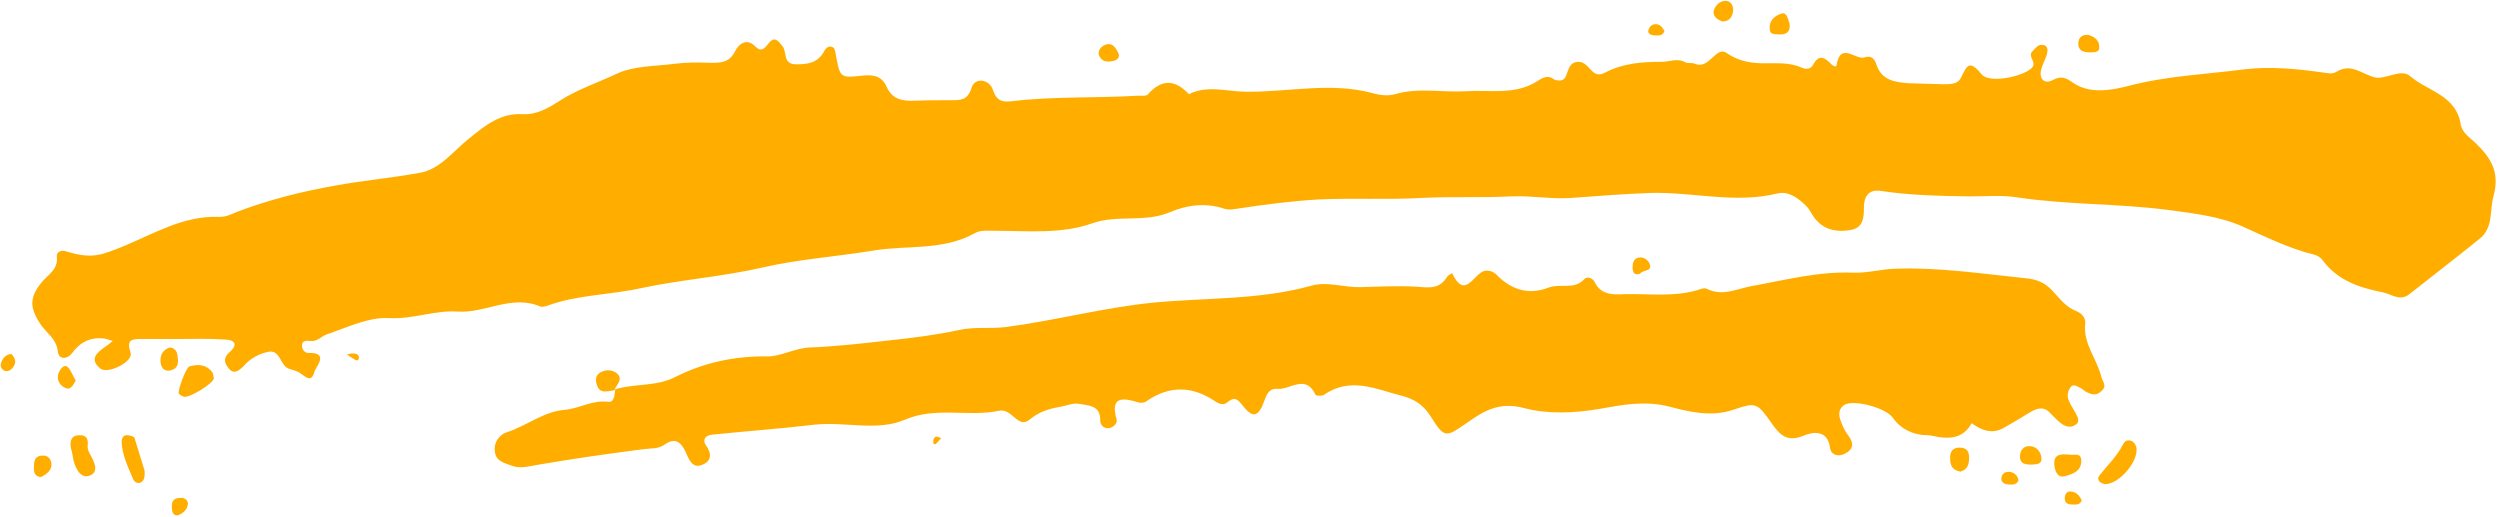
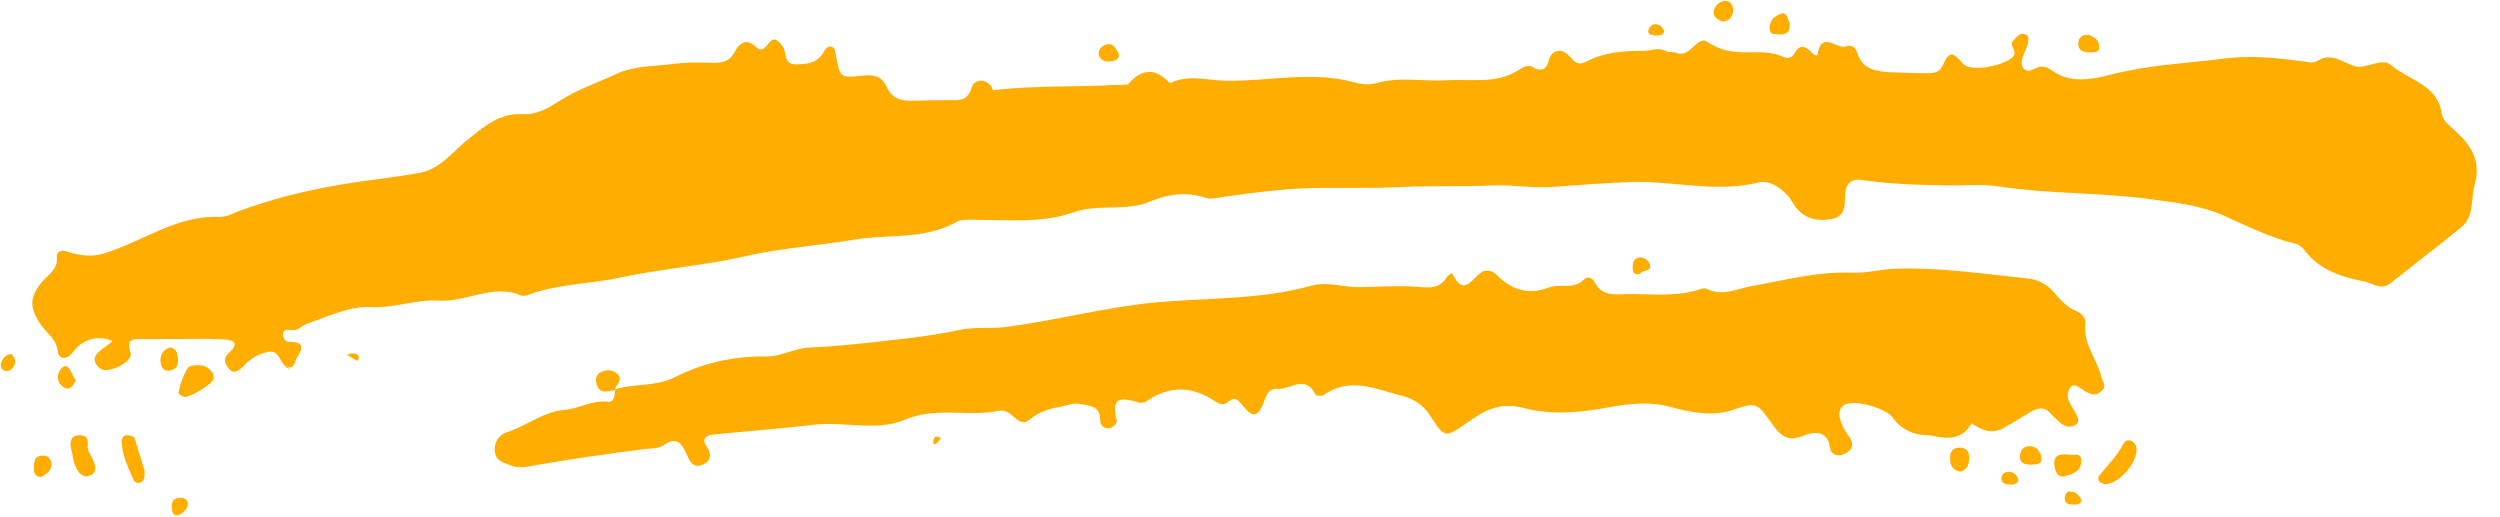
<svg xmlns="http://www.w3.org/2000/svg" height="103.7" preserveAspectRatio="xMidYMid meet" version="1.0" viewBox="-0.2 -0.1 501.5 103.7" width="501.5" zoomAndPan="magnify">
  <g id="change1_1">
-     <path d="M35.8,67.9c-2.5,0-5.1,0-7.6,0c-2,0-3.1,0.1-2.2,2.8c0.6,1.7-4.6,4.4-6.1,3.1c-2.3-1.9-0.6-3.2,1.1-4.4 c0.5-0.3,0.9-0.7,1.4-1.1c-0.6-0.2-1.2-0.4-1.7-0.5c-2.8-0.3-4.8,0.7-6.5,3c-0.8,1.1-2.6,1.4-2.8-0.4c-0.3-2.7-2.5-3.8-3.7-5.8 c-2-3.2-1.9-5.1,0.4-8c1.3-1.6,3.4-2.6,3.1-5.2c-0.1-1,0.9-1.4,1.8-1.1c5.4,1.7,7.3,0.7,11.8-1.1c6-2.5,11.8-6,18.7-5.8 c1.7,0.1,2.8-0.6,4.1-1.1c6.4-2.4,12.8-4,19.6-5.2c5.5-1,11.1-1.5,16.6-2.5C88,34,90.7,30.2,94,27.6c3.2-2.6,6.2-5,10.5-4.8 c3,0.2,5.4-1.3,7.6-2.7c3.6-2.3,7.6-3.6,11.4-5.4c3.4-1.6,7.7-1.5,11.6-2c2.3-0.3,4.6-0.3,7-0.2c2.1,0,4,0.1,5.2-2.4 c0.6-1.2,2.2-2.8,4.1-0.8c1.1,1.1,1.8,0.3,2.5-0.6c1.3-1.7,2-0.6,2.9,0.5c0.9,1.2,0,3.6,2.7,3.6c2.2,0,4.2-0.2,5.5-2.4 c0.4-0.8,1-1.5,1.9-1c0.4,0.2,0.5,1.1,0.6,1.7c0.8,4.2,0.8,4.5,5,4c2.5-0.3,4.2,0,5.2,2.3c1.2,2.6,3.4,2.8,5.8,2.7 c2.3-0.1,4.6-0.1,7-0.1c1.9,0,3.4,0.1,4.2-2.5c0.6-2.1,3.6-1.8,4.3,0.5c0.8,2.3,2,2.4,3.8,2.2c8.4-1,16.9-0.6,25.3-1.1 c0.6,0,1.6,0.1,1.9-0.2c2.8-3.2,5.5-3.1,8.3-0.1c3.7-1.9,7.7-0.5,11.5-0.5c8.4,0.1,17-2,25.4,0.3c1.4,0.4,3,0.6,4.4,0.2 c4.8-1.4,9.6-0.3,14.3-0.6c4.6-0.3,9.7,0.8,14.1-1.9c1.1-0.7,2.2-1.5,3.5-0.5c0.2,0.1,0.4,0.2,0.6,0.2c2.9,0.6,1.3-3.6,4.3-3.7 c2.4,0,2.6,3.6,5.3,2.2c3.6-1.9,7.4-2.2,11.5-2.2c1.5,0,3.1-0.8,4.7,0.1c0.5,0.3,1.3,0,1.9,0.3c2.9,1.2,4.2-3.6,6.3-2.2 c2.5,1.7,4.9,2.1,7.7,2.1c2.5,0,5.1-0.2,7.5,0.9c0.9,0.4,1.8,0.2,2.2-0.6c1-1.9,2.1-1.7,3.4-0.4c0.3,0.4,1.2,1.1,1.3,0.5 c0.8-4.9,3.9-0.9,5.7-1.6c1.2-0.4,1.9,0.2,2.3,1.4c1,3.2,3.7,3.6,6.5,3.8c2.3,0.1,4.6,0.1,7,0.2c1.3,0,2.8,0,3.4-1.2 c1.2-2.3,1.6-4,4.2-0.8c1.5,1.9,8.2,0.5,10-1.2c1.3-1.2-0.9-2.3,0.2-3.4c0.6-0.6,1.1-1.4,2-1.3c1.2,0.1,1.1,1.1,0.9,1.9 c-0.3,1-0.8,1.9-1.1,2.9c-0.6,2.1,0.7,3.1,2.2,2.3c1.9-1,2.7-0.5,4.3,0.6c3.4,2.2,7.6,1.4,11.1,0.5c7.7-2,15.5-2.3,23.2-3.3 c5.1-0.6,10.3-0.1,15.4,0.6c1.1,0.1,2,0.5,3-0.1c2.9-1.8,5,0.4,7.6,1.1c2.2,0.6,5.3-1.9,7.2-0.2c3.5,3,9.2,3.8,10.1,9.6 c0.3,1.8,1.9,2.7,3.1,3.9c3,2.9,4.8,5.8,3.5,10.5c-0.8,2.9,0,6.4-2.8,8.6c-4.7,3.8-9.5,7.5-14.2,11.2c-1.9,1.4-3.6-0.2-5.4-0.5 c-4.6-0.9-8.9-2.4-11.8-6.3c-1-1.4-2.5-1.3-3.9-1.8c-4.2-1.3-8.1-3.2-12.1-5c-4.6-2.1-10-2.7-15.2-3.4c-10-1.3-20.1-1-30.1-2.5 c-3.1-0.5-6.3-0.2-9.5-0.2c-6-0.1-12-0.2-17.9-1.1c-2.5-0.4-3.4,1.2-3.4,3.3c0,2-0.1,4-2.5,4.5c-2.6,0.5-5.1,0.2-7-1.9 c-0.9-0.9-1.3-2.2-2.2-3c-1.5-1.5-3.5-2.9-5.6-2.4c-8.5,2.1-16.9-0.3-25.4-0.1c-5.3,0.2-10.6,0.6-15.9,1c-4.1,0.3-8.1-0.5-12.3-0.3 c-5.8,0.3-11.8,0-17.7,0.3c-6.9,0.4-13.8,0-20.6,0.3c-5.4,0.3-10.8,1-16.1,1.8c-1,0.1-1.8,0.4-2.9,0.1c-3.8-1.3-7.6-0.8-11.1,0.7 c-5,2.1-10.4,0.4-15.5,2.2c-6.2,2.2-12.9,1.5-19.3,1.5c-1.5,0-3.2-0.2-4.3,0.5c-6.5,3.6-13.7,2.3-20.5,3.5 c-7.4,1.2-14.9,1.7-22.2,3.4c-7.9,1.8-16.2,2.4-24.2,4.1c-6.3,1.4-12.9,1.3-19,3.6c-0.4,0.1-0.9,0.2-1.2,0.1 c-5.7-2.5-11.1,1.4-16.6,1c-4.7-0.3-9,1.6-13.8,1.3c-4.1-0.2-8.4,1.9-12.5,3.3c-1.1,0.4-1.9,1.5-3.3,1.3c-0.8-0.1-1.8-0.1-1.6,1.2 c0.1,0.6,0.5,1.2,1.3,1.2c4.2-0.1,1.5,2.7,1.2,3.7c-0.7,2.7-2.1,0.7-3.3,0.1C58.4,74,58,74,57.6,73.8c-1.7-0.8-1.6-3.9-4.1-3.3 c-1.8,0.4-3.5,1.3-4.8,2.8c-0.9,0.9-2,1.9-3.1,0.4c-0.8-1-1.1-2,0.3-3.2c1.9-1.7,0.7-2.5-1.2-2.5C41.7,67.8,38.8,67.9,35.8,67.9 C35.8,67.9,35.8,67.9,35.8,67.9z M123.2,78.1c-0.1,1-0.2,2.6-1.4,2.4c-3.1-0.4-5.7,1.3-8.6,1.6c-4.3,0.3-7.7,3.2-11.7,4.5 c-1.4,0.4-2.8,2-2.4,4.1c0.3,1.8,2,2.1,3.3,2.6c1.8,0.7,3.6,0.1,5.5-0.2c7-1.2,14-2.2,21-3.1c1.5-0.2,2.9,0,4.2-0.9 c2.1-1.5,3.3-0.6,4.3,1.6c0.5,1.1,1.2,3.2,3.1,2.5c2-0.7,2.2-2.2,0.9-4c-0.8-1.1,0-2,1.2-2.1c6.8-0.7,13.7-1.2,20.5-2 c6.1-0.7,12.6,1.4,18.2-1c6.3-2.7,12.7-0.5,18.9-1.8c2.6-0.6,3.8,3.7,6.1,1.8c1.9-1.6,3.9-2.2,6.2-2.6c1.2-0.2,2.5-0.8,3.7-0.6 c1.9,0.4,4.4,0.2,4.3,3.4c0,0.8,0.7,1.6,1.7,1.5c0.9-0.1,1.8-1,1.6-1.7c-1.3-4.6,1-4.5,4.3-3.5c0.5,0.2,1.4,0.1,1.8-0.3 c4.7-3.2,9.3-2.9,13.8,0.2c0.8,0.5,1.7,0.7,2.3,0.1c1.5-1.2,2-0.7,3.2,0.8c2,2.5,3.1,2.1,4.3-1.3c0.5-1.5,1.2-2.3,2.5-2.2 c2.5,0.3,5.7-3.1,7.7,1.2c0.1,0.2,1.3,0.3,1.7,0c5.3-3.7,10.5-1.1,15.6,0.2c2.4,0.6,4.4,1.8,5.9,4.3c2.7,4.3,3,4,7.2,1.1 c3.4-2.4,6.5-4.3,11.6-2.9c4.6,1.2,9.9,1,15.1,0.1c4.5-0.8,9-1.7,14-0.4c3.8,1,8.3,2.1,12.7,0.6c4.7-1.6,4.8-1.4,7.9,3 c1.6,2.2,3,3.5,6.2,2.2c1.6-0.7,4.8-1.4,5.3,2.4c0.2,1.5,1.7,1.9,3,1.2c1.6-0.8,1.9-2,0.7-3.6c-0.8-1-1.3-2.2-1.7-3.4 c-0.3-1-0.2-2.1,0.9-2.8c1.9-1.1,8.3,0.6,9.7,2.6c1.6,2.3,4.2,3.5,6.9,3.5c0.8,0,1.7,0.3,2.5,0.4c2.7,0.4,5-0.2,6.4-2.8 c2,1.4,4.1,2.3,6.5,0.9c1.8-1,3.6-2.1,5.4-3.2c1.2-0.7,2.5-1,3.5-0.1c1.7,1.6,3.5,4.2,5.6,2.6c1.4-1-1.3-3.4-1.7-5.4 c-0.1-0.6,0.1-1.3,0.4-1.8c0.6-1.1,1.4-0.4,2.1-0.1c0.4,0.2,0.7,0.5,1,0.7c1.2,0.7,2.3,1,3.4-0.2c1-1,0-1.8-0.2-2.8 c-0.9-3.6-3.7-6.6-3.2-10.7c0.1-1.1-0.8-2-1.8-2.4c-2.1-0.8-3.3-2.5-4.8-4.1c-1.5-1.6-3.1-2.3-5.5-2.5c-8.7-0.9-17.2-2.2-26-1.9 c-2.9,0.1-5.6,0.9-8.5,0.8c-6.9-0.3-13.7,1.5-20.4,2.7c-3.1,0.6-5.8,2.1-9,0.5c-0.5-0.2-1.2,0.1-1.8,0.3c-4.8,1.4-9.6,0.7-14.5,0.8 c-2.2,0.1-4.8,0.3-6.1-2.4c-0.4-0.9-1.6-1.2-2.1-0.6c-2,2.2-4.8,0.8-7.2,1.7c-3.8,1.5-7.3,0.5-10.2-2.4c-0.8-0.9-1.9-1.2-2.8-0.9 c-2.1,0.8-3.8,5.7-6.3,0.4c-0.3,0.2-0.8,0.4-1,0.7c-1.6,2.6-3.6,2.2-6.4,2c-3.6-0.2-7.4,0-11,0.1c-3.3,0.1-6.6-1.2-9.8-0.3 c-10.4,2.9-21.2,2.4-31.7,3.4c-10,1-19.7,3.6-29.6,4.9c-3.2,0.4-6.3-0.1-9.4,0.6c-4.7,1-9.4,1.6-14.2,2.1 c-5.2,0.6-10.5,1.2-15.7,1.4c-3,0.1-5.8,1.8-8.5,1.8c-6.6-0.1-12.7,1.2-18.5,4.1c-4,2.1-8.6,1.2-12.7,2.7L123.2,78.1z M428.2,89.2 c-0.5-1.1-1.9-1.4-2.5-0.2c-1.2,2.4-3.1,4.2-4.7,6.2c-0.7,0.9-0.1,1.5,0.9,1.8C424.9,97.3,429.4,91.8,428.2,89.2z M14.4,91.5 c0.3,2,1.4,4.3,3.1,3.9c2.3-0.6,1.3-2.8,0.3-4.5c-0.3-0.5-0.5-1.2-0.4-1.7c0.1-1.2-0.2-2-1.6-2c-1.7,0-2,1.1-1.8,2.5 C14.2,90.3,14.3,90.9,14.4,91.5z M26.8,87.8c-0.1-0.4-1.1-0.6-1.6-0.6c-0.7,0-1,0.7-1,1.3c0.1,2.7,1.3,5.1,2.3,7.5 c0.2,0.5,0.8,1,1.5,0.7c0.6-0.3,0.9-0.8,0.8-2.4C28.3,92.8,27.6,90.3,26.8,87.8z M42.4,74.6c-1.2-1.6-2.8-1.7-4.6-1.2 c-0.7,0.2-2.5,5.1-2.1,5.5c0.3,0.3,0.7,0.5,1,0.6c1.2,0.2,5.8-2.6,6-3.7C42.6,75.4,42.6,74.9,42.4,74.6z M411.9,93.1 c0.1,1.2,0.6,2.8,2.2,2.3c1.5-0.4,3.3-1,3.2-3.2c-0.1-1.6-1.5-0.9-2.3-1.1C413.5,91,411.7,90.8,411.9,93.1z M357.3,2.6 c-1.2,0.3-2.6,1.2-2.5,3c0,1.3,0.9,1.1,1.7,1.2c1.4,0.1,2.5-0.3,2.3-2.1C358.5,3.8,358.2,2.3,357.3,2.6z M347.4,2.5 c0.3-1.2-0.3-2.3-1.2-2.4c-1.2-0.2-2.3,0.8-2.6,1.9c-0.3,1.1,0.6,1.8,1.7,2.2C346.5,4.2,347.1,3.6,347.4,2.5z M394.8,91.7 c0-1.2-0.4-1.9-1.7-2c-1.6-0.1-2.2,0.8-2.1,2.3c0,1.4,0.6,2.3,2.1,2.5C394.5,94.1,394.8,93,394.8,91.7z M416.7,8.7 c0,1.3,1,1.7,2.2,1.7c0.8,0,2,0.1,2-0.9c0.1-1.4-0.8-2.2-2.2-2.6C417.5,6.8,416.7,7.4,416.7,8.7z M32,72.5c0.1,1.2,0.8,2,2,1.7 c1.7-0.4,1.6-1.7,1.4-3c-0.1-0.9-0.6-1.5-1.5-1.6C32.5,70,31.9,71.1,32,72.5z M123,78.2c0.5-1.2,2.2-2.5,0.1-3.7 c-0.9-0.5-2.1-0.4-3,0.2c-0.8,0.5-0.9,1.5-0.6,2.3c0.6,2.1,2.2,1.3,3.6,1.2L123,78.2z M409.3,91.7c-0.1-1.2-1.1-2.4-2.5-2.3 c-1.1,0-1.8,0.9-1.8,2.1c0,1.4,1,1.6,2.3,1.6C408.1,93,409.5,93.2,409.3,91.7z M10.1,92.8C10,92,9.4,91.2,8.4,91.3 c-1.8,0-1.8,1.3-1.8,2.6c0,0.9,0.3,1.6,1.4,1.7C9.2,95,10.3,94.2,10.1,92.8z M223.2,12.1c0.6-0.1,1.3-0.7,1-1.4 c-0.5-1.1-1.2-2.4-2.7-1.8c-0.8,0.3-1.4,1-1.3,1.9C220.7,12.4,222,12.4,223.2,12.1z M35.6,99.8c-1.4,0.2-1.4,1.2-1.3,2.3 c0.1,0.9,0.6,1.5,1.6,1c0.9-0.5,1.6-1.2,1.6-2.3C37.2,99.8,36.5,99.7,35.6,99.8z M13.2,73.4c-0.7-0.4-1.7,0.9-1.8,2 c-0.1,1.2,0.8,2.1,1.7,2.4c0.8,0.3,1.4-0.6,1.9-1.6C14.4,75.4,14,73.9,13.2,73.4z M332.6,4.9c-0.8-0.4-1.7,0-2,0.7 c-0.5,1,0.2,1.3,1.1,1.4c0.8,0,1.6,0.2,2-0.9C333.4,5.7,333.1,5.1,332.6,4.9z M330.8,53.1c-0.2-0.9-1.2-1.8-2.4-1.5 c-0.9,0.2-1.1,1.1-1.1,2c0,0.9,0.3,1.6,1.5,1.2C329.3,54,331.1,54.4,330.8,53.1z M403.2,94.6c-0.8-0.2-1.7,0.1-1.9,1 c-0.2,1,0.5,1.4,1.4,1.5c0.8,0,1.6,0.1,2-0.8C404.6,95.4,404,94.8,403.2,94.6z M0,72.8c-0.2,0.7,0.2,1.3,0.8,1.5 c0.9,0.2,1.5-0.4,1.9-1.2c0.4-0.9-0.1-1.6-0.6-2.2C1,71,0.3,71.7,0,72.8z M415.2,98.5c-0.8-0.1-1.1,0.5-1.2,1.1 c-0.1,1,0.4,1.5,1.4,1.5c0.7,0,1.6,0.2,2-0.8C417,99.4,416.4,98.6,415.2,98.5z M70.6,70.8c-0.4,0-0.8,0.1-1.2,0.2 c0.6,0.4,1.1,0.8,1.7,1.1c0.4,0.2,0.6,0.1,0.7-0.4C71.8,71,71.3,70.8,70.6,70.8z M187.5,87.5c-0.3,0.1-0.5,0.6-0.5,1 c0,0.6,0.4,0.7,0.8,0.2c0.3-0.3,0.5-0.6,0.8-0.9C188.2,87.6,187.7,87.4,187.5,87.5z" fill="#FFAE00" />
+     <path d="M35.8,67.9c-2.5,0-5.1,0-7.6,0c-2,0-3.1,0.1-2.2,2.8c0.6,1.7-4.6,4.4-6.1,3.1c-2.3-1.9-0.6-3.2,1.1-4.4 c0.5-0.3,0.9-0.7,1.4-1.1c-0.6-0.2-1.2-0.4-1.7-0.5c-2.8-0.3-4.8,0.7-6.5,3c-0.8,1.1-2.6,1.4-2.8-0.4c-0.3-2.7-2.5-3.8-3.7-5.8 c-2-3.2-1.9-5.1,0.4-8c1.3-1.6,3.4-2.6,3.1-5.2c-0.1-1,0.9-1.4,1.8-1.1c5.4,1.7,7.3,0.7,11.8-1.1c6-2.5,11.8-6,18.7-5.8 c1.7,0.1,2.8-0.6,4.1-1.1c6.4-2.4,12.8-4,19.6-5.2c5.5-1,11.1-1.5,16.6-2.5C88,34,90.7,30.2,94,27.6c3.2-2.6,6.2-5,10.5-4.8 c3,0.2,5.4-1.3,7.6-2.7c3.6-2.3,7.6-3.6,11.4-5.4c3.4-1.6,7.7-1.5,11.6-2c2.3-0.3,4.6-0.3,7-0.2c2.1,0,4,0.1,5.2-2.4 c0.6-1.2,2.2-2.8,4.1-0.8c1.1,1.1,1.8,0.3,2.5-0.6c1.3-1.7,2-0.6,2.9,0.5c0.9,1.2,0,3.6,2.7,3.6c2.2,0,4.2-0.2,5.5-2.4 c0.4-0.8,1-1.5,1.9-1c0.4,0.2,0.5,1.1,0.6,1.7c0.8,4.2,0.8,4.5,5,4c2.5-0.3,4.2,0,5.2,2.3c1.2,2.6,3.4,2.8,5.8,2.7 c2.3-0.1,4.6-0.1,7-0.1c1.9,0,3.4,0.1,4.2-2.5c0.6-2.1,3.6-1.8,4.3,0.5c8.4-1,16.9-0.6,25.3-1.1 c0.6,0,1.6,0.1,1.9-0.2c2.8-3.2,5.5-3.1,8.3-0.1c3.7-1.9,7.7-0.5,11.5-0.5c8.4,0.1,17-2,25.4,0.3c1.4,0.4,3,0.6,4.4,0.2 c4.8-1.4,9.6-0.3,14.3-0.6c4.6-0.3,9.7,0.8,14.1-1.9c1.1-0.7,2.2-1.5,3.5-0.5c0.2,0.1,0.4,0.2,0.6,0.2c2.9,0.6,1.3-3.6,4.3-3.7 c2.4,0,2.6,3.6,5.3,2.2c3.6-1.9,7.4-2.2,11.5-2.2c1.5,0,3.1-0.8,4.7,0.1c0.5,0.3,1.3,0,1.9,0.3c2.9,1.2,4.2-3.6,6.3-2.2 c2.5,1.7,4.9,2.1,7.7,2.1c2.5,0,5.1-0.2,7.5,0.9c0.9,0.4,1.8,0.2,2.2-0.6c1-1.9,2.1-1.7,3.4-0.4c0.3,0.4,1.2,1.1,1.3,0.5 c0.8-4.9,3.9-0.9,5.7-1.6c1.2-0.4,1.9,0.2,2.3,1.4c1,3.2,3.7,3.6,6.5,3.8c2.3,0.1,4.6,0.1,7,0.2c1.3,0,2.8,0,3.4-1.2 c1.2-2.3,1.6-4,4.2-0.8c1.5,1.9,8.2,0.5,10-1.2c1.3-1.2-0.9-2.3,0.2-3.4c0.6-0.6,1.1-1.4,2-1.3c1.2,0.1,1.1,1.1,0.9,1.9 c-0.3,1-0.8,1.9-1.1,2.9c-0.6,2.1,0.7,3.1,2.2,2.3c1.9-1,2.7-0.5,4.3,0.6c3.4,2.2,7.6,1.4,11.1,0.5c7.7-2,15.5-2.3,23.2-3.3 c5.1-0.6,10.3-0.1,15.4,0.6c1.1,0.1,2,0.5,3-0.1c2.9-1.8,5,0.4,7.6,1.1c2.2,0.6,5.3-1.9,7.2-0.2c3.5,3,9.2,3.8,10.1,9.6 c0.3,1.8,1.9,2.7,3.1,3.9c3,2.9,4.8,5.8,3.5,10.5c-0.8,2.9,0,6.4-2.8,8.6c-4.7,3.8-9.5,7.5-14.2,11.2c-1.9,1.4-3.6-0.2-5.4-0.5 c-4.6-0.9-8.9-2.4-11.8-6.3c-1-1.4-2.5-1.3-3.9-1.8c-4.2-1.3-8.1-3.2-12.1-5c-4.6-2.1-10-2.7-15.2-3.4c-10-1.3-20.1-1-30.1-2.5 c-3.1-0.5-6.3-0.2-9.5-0.2c-6-0.1-12-0.2-17.9-1.1c-2.5-0.4-3.4,1.2-3.4,3.3c0,2-0.1,4-2.5,4.5c-2.6,0.5-5.1,0.2-7-1.9 c-0.9-0.9-1.3-2.2-2.2-3c-1.5-1.5-3.5-2.9-5.6-2.4c-8.5,2.1-16.9-0.3-25.4-0.1c-5.3,0.2-10.6,0.6-15.9,1c-4.1,0.3-8.1-0.5-12.3-0.3 c-5.8,0.3-11.8,0-17.7,0.3c-6.9,0.4-13.8,0-20.6,0.3c-5.4,0.3-10.8,1-16.1,1.8c-1,0.1-1.8,0.4-2.9,0.1c-3.8-1.3-7.6-0.8-11.1,0.7 c-5,2.1-10.4,0.4-15.5,2.2c-6.2,2.2-12.9,1.5-19.3,1.5c-1.5,0-3.2-0.2-4.3,0.5c-6.5,3.6-13.7,2.3-20.5,3.5 c-7.4,1.2-14.9,1.7-22.2,3.4c-7.9,1.8-16.2,2.4-24.2,4.1c-6.3,1.4-12.9,1.3-19,3.6c-0.4,0.1-0.9,0.2-1.2,0.1 c-5.7-2.5-11.1,1.4-16.6,1c-4.7-0.3-9,1.6-13.8,1.3c-4.1-0.2-8.4,1.9-12.5,3.3c-1.1,0.4-1.9,1.5-3.3,1.3c-0.8-0.1-1.8-0.1-1.6,1.2 c0.1,0.6,0.5,1.2,1.3,1.2c4.2-0.1,1.5,2.7,1.2,3.7c-0.7,2.7-2.1,0.7-3.3,0.1C58.4,74,58,74,57.6,73.8c-1.7-0.8-1.6-3.9-4.1-3.3 c-1.8,0.4-3.5,1.3-4.8,2.8c-0.9,0.9-2,1.9-3.1,0.4c-0.8-1-1.1-2,0.3-3.2c1.9-1.7,0.7-2.5-1.2-2.5C41.7,67.8,38.8,67.9,35.8,67.9 C35.8,67.9,35.8,67.9,35.8,67.9z M123.2,78.1c-0.1,1-0.2,2.6-1.4,2.4c-3.1-0.4-5.7,1.3-8.6,1.6c-4.3,0.3-7.7,3.2-11.7,4.5 c-1.4,0.4-2.8,2-2.4,4.1c0.3,1.8,2,2.1,3.3,2.6c1.8,0.7,3.6,0.1,5.5-0.2c7-1.2,14-2.2,21-3.1c1.5-0.2,2.9,0,4.2-0.9 c2.1-1.5,3.3-0.6,4.3,1.6c0.5,1.1,1.2,3.2,3.1,2.5c2-0.7,2.2-2.2,0.9-4c-0.8-1.1,0-2,1.2-2.1c6.8-0.7,13.7-1.2,20.5-2 c6.1-0.7,12.6,1.4,18.2-1c6.3-2.7,12.7-0.5,18.9-1.8c2.6-0.6,3.8,3.7,6.1,1.8c1.9-1.6,3.9-2.2,6.2-2.6c1.2-0.2,2.5-0.8,3.7-0.6 c1.9,0.4,4.4,0.2,4.3,3.4c0,0.8,0.7,1.6,1.7,1.5c0.9-0.1,1.8-1,1.6-1.7c-1.3-4.6,1-4.5,4.3-3.5c0.5,0.2,1.4,0.1,1.8-0.3 c4.7-3.2,9.3-2.9,13.8,0.2c0.8,0.5,1.7,0.7,2.3,0.1c1.5-1.2,2-0.7,3.2,0.8c2,2.5,3.1,2.1,4.3-1.3c0.5-1.5,1.2-2.3,2.5-2.2 c2.5,0.3,5.7-3.1,7.7,1.2c0.1,0.2,1.3,0.3,1.7,0c5.3-3.7,10.5-1.1,15.6,0.2c2.4,0.6,4.4,1.8,5.9,4.3c2.7,4.3,3,4,7.2,1.1 c3.4-2.4,6.5-4.3,11.6-2.9c4.6,1.2,9.9,1,15.1,0.1c4.5-0.8,9-1.7,14-0.4c3.8,1,8.3,2.1,12.7,0.6c4.7-1.6,4.8-1.4,7.9,3 c1.6,2.2,3,3.5,6.2,2.2c1.6-0.7,4.8-1.4,5.3,2.4c0.2,1.5,1.7,1.9,3,1.2c1.6-0.8,1.9-2,0.7-3.6c-0.8-1-1.3-2.2-1.7-3.4 c-0.3-1-0.2-2.1,0.9-2.8c1.9-1.1,8.3,0.6,9.7,2.6c1.6,2.3,4.2,3.5,6.9,3.5c0.8,0,1.7,0.3,2.5,0.4c2.7,0.4,5-0.2,6.4-2.8 c2,1.4,4.1,2.3,6.5,0.9c1.8-1,3.6-2.1,5.4-3.2c1.2-0.7,2.5-1,3.5-0.1c1.7,1.6,3.5,4.2,5.6,2.6c1.4-1-1.3-3.4-1.7-5.4 c-0.1-0.6,0.1-1.3,0.4-1.8c0.6-1.1,1.4-0.4,2.1-0.1c0.4,0.2,0.7,0.5,1,0.7c1.2,0.7,2.3,1,3.4-0.2c1-1,0-1.8-0.2-2.8 c-0.9-3.6-3.7-6.6-3.2-10.7c0.1-1.1-0.8-2-1.8-2.4c-2.1-0.8-3.3-2.5-4.8-4.1c-1.5-1.6-3.1-2.3-5.5-2.5c-8.7-0.9-17.2-2.2-26-1.9 c-2.9,0.1-5.6,0.9-8.5,0.8c-6.9-0.3-13.7,1.5-20.4,2.7c-3.1,0.6-5.8,2.1-9,0.5c-0.5-0.2-1.2,0.1-1.8,0.3c-4.8,1.4-9.6,0.7-14.5,0.8 c-2.2,0.1-4.8,0.3-6.1-2.4c-0.4-0.9-1.6-1.2-2.1-0.6c-2,2.2-4.8,0.8-7.2,1.7c-3.8,1.5-7.3,0.5-10.2-2.4c-0.8-0.9-1.9-1.2-2.8-0.9 c-2.1,0.8-3.8,5.7-6.3,0.4c-0.3,0.2-0.8,0.4-1,0.7c-1.6,2.6-3.6,2.2-6.4,2c-3.6-0.2-7.4,0-11,0.1c-3.3,0.1-6.6-1.2-9.8-0.3 c-10.4,2.9-21.2,2.4-31.7,3.4c-10,1-19.7,3.6-29.6,4.9c-3.2,0.4-6.3-0.1-9.4,0.6c-4.7,1-9.4,1.6-14.2,2.1 c-5.2,0.6-10.5,1.2-15.7,1.4c-3,0.1-5.8,1.8-8.5,1.8c-6.6-0.1-12.7,1.2-18.5,4.1c-4,2.1-8.6,1.2-12.7,2.7L123.2,78.1z M428.2,89.2 c-0.5-1.1-1.9-1.4-2.5-0.2c-1.2,2.4-3.1,4.2-4.7,6.2c-0.7,0.9-0.1,1.5,0.9,1.8C424.9,97.3,429.4,91.8,428.2,89.2z M14.4,91.5 c0.3,2,1.4,4.3,3.1,3.9c2.3-0.6,1.3-2.8,0.3-4.5c-0.3-0.5-0.5-1.2-0.4-1.7c0.1-1.2-0.2-2-1.6-2c-1.7,0-2,1.1-1.8,2.5 C14.2,90.3,14.3,90.9,14.4,91.5z M26.8,87.8c-0.1-0.4-1.1-0.6-1.6-0.6c-0.7,0-1,0.7-1,1.3c0.1,2.7,1.3,5.1,2.3,7.5 c0.2,0.5,0.8,1,1.5,0.7c0.6-0.3,0.9-0.8,0.8-2.4C28.3,92.8,27.6,90.3,26.8,87.8z M42.4,74.6c-1.2-1.6-2.8-1.7-4.6-1.2 c-0.7,0.2-2.5,5.1-2.1,5.5c0.3,0.3,0.7,0.5,1,0.6c1.2,0.2,5.8-2.6,6-3.7C42.6,75.4,42.6,74.9,42.4,74.6z M411.9,93.1 c0.1,1.2,0.6,2.8,2.2,2.3c1.5-0.4,3.3-1,3.2-3.2c-0.1-1.6-1.5-0.9-2.3-1.1C413.5,91,411.7,90.8,411.9,93.1z M357.3,2.6 c-1.2,0.3-2.6,1.2-2.5,3c0,1.3,0.9,1.1,1.7,1.2c1.4,0.1,2.5-0.3,2.3-2.1C358.5,3.8,358.2,2.3,357.3,2.6z M347.4,2.5 c0.3-1.2-0.3-2.3-1.2-2.4c-1.2-0.2-2.3,0.8-2.6,1.9c-0.3,1.1,0.6,1.8,1.7,2.2C346.5,4.2,347.1,3.6,347.4,2.5z M394.8,91.7 c0-1.2-0.4-1.9-1.7-2c-1.6-0.1-2.2,0.8-2.1,2.3c0,1.4,0.6,2.3,2.1,2.5C394.5,94.1,394.8,93,394.8,91.7z M416.7,8.7 c0,1.3,1,1.7,2.2,1.7c0.8,0,2,0.1,2-0.9c0.1-1.4-0.8-2.2-2.2-2.6C417.5,6.8,416.7,7.4,416.7,8.7z M32,72.5c0.1,1.2,0.8,2,2,1.7 c1.7-0.4,1.6-1.7,1.4-3c-0.1-0.9-0.6-1.5-1.5-1.6C32.5,70,31.9,71.1,32,72.5z M123,78.2c0.5-1.2,2.2-2.5,0.1-3.7 c-0.9-0.5-2.1-0.4-3,0.2c-0.8,0.5-0.9,1.5-0.6,2.3c0.6,2.1,2.2,1.3,3.6,1.2L123,78.2z M409.3,91.7c-0.1-1.2-1.1-2.4-2.5-2.3 c-1.1,0-1.8,0.9-1.8,2.1c0,1.4,1,1.6,2.3,1.6C408.1,93,409.5,93.2,409.3,91.7z M10.1,92.8C10,92,9.4,91.2,8.4,91.3 c-1.8,0-1.8,1.3-1.8,2.6c0,0.9,0.3,1.6,1.4,1.7C9.2,95,10.3,94.2,10.1,92.8z M223.2,12.1c0.6-0.1,1.3-0.7,1-1.4 c-0.5-1.1-1.2-2.4-2.7-1.8c-0.8,0.3-1.4,1-1.3,1.9C220.7,12.4,222,12.4,223.2,12.1z M35.6,99.8c-1.4,0.2-1.4,1.2-1.3,2.3 c0.1,0.9,0.6,1.5,1.6,1c0.9-0.5,1.6-1.2,1.6-2.3C37.2,99.8,36.5,99.7,35.6,99.8z M13.2,73.4c-0.7-0.4-1.7,0.9-1.8,2 c-0.1,1.2,0.8,2.1,1.7,2.4c0.8,0.3,1.4-0.6,1.9-1.6C14.4,75.4,14,73.9,13.2,73.4z M332.6,4.9c-0.8-0.4-1.7,0-2,0.7 c-0.5,1,0.2,1.3,1.1,1.4c0.8,0,1.6,0.2,2-0.9C333.4,5.7,333.1,5.1,332.6,4.9z M330.8,53.1c-0.2-0.9-1.2-1.8-2.4-1.5 c-0.9,0.2-1.1,1.1-1.1,2c0,0.9,0.3,1.6,1.5,1.2C329.3,54,331.1,54.4,330.8,53.1z M403.2,94.6c-0.8-0.2-1.7,0.1-1.9,1 c-0.2,1,0.5,1.4,1.4,1.5c0.8,0,1.6,0.1,2-0.8C404.6,95.4,404,94.8,403.2,94.6z M0,72.8c-0.2,0.7,0.2,1.3,0.8,1.5 c0.9,0.2,1.5-0.4,1.9-1.2c0.4-0.9-0.1-1.6-0.6-2.2C1,71,0.3,71.7,0,72.8z M415.2,98.5c-0.8-0.1-1.1,0.5-1.2,1.1 c-0.1,1,0.4,1.5,1.4,1.5c0.7,0,1.6,0.2,2-0.8C417,99.4,416.4,98.6,415.2,98.5z M70.6,70.8c-0.4,0-0.8,0.1-1.2,0.2 c0.6,0.4,1.1,0.8,1.7,1.1c0.4,0.2,0.6,0.1,0.7-0.4C71.8,71,71.3,70.8,70.6,70.8z M187.5,87.5c-0.3,0.1-0.5,0.6-0.5,1 c0,0.6,0.4,0.7,0.8,0.2c0.3-0.3,0.5-0.6,0.8-0.9C188.2,87.6,187.7,87.4,187.5,87.5z" fill="#FFAE00" />
  </g>
</svg>